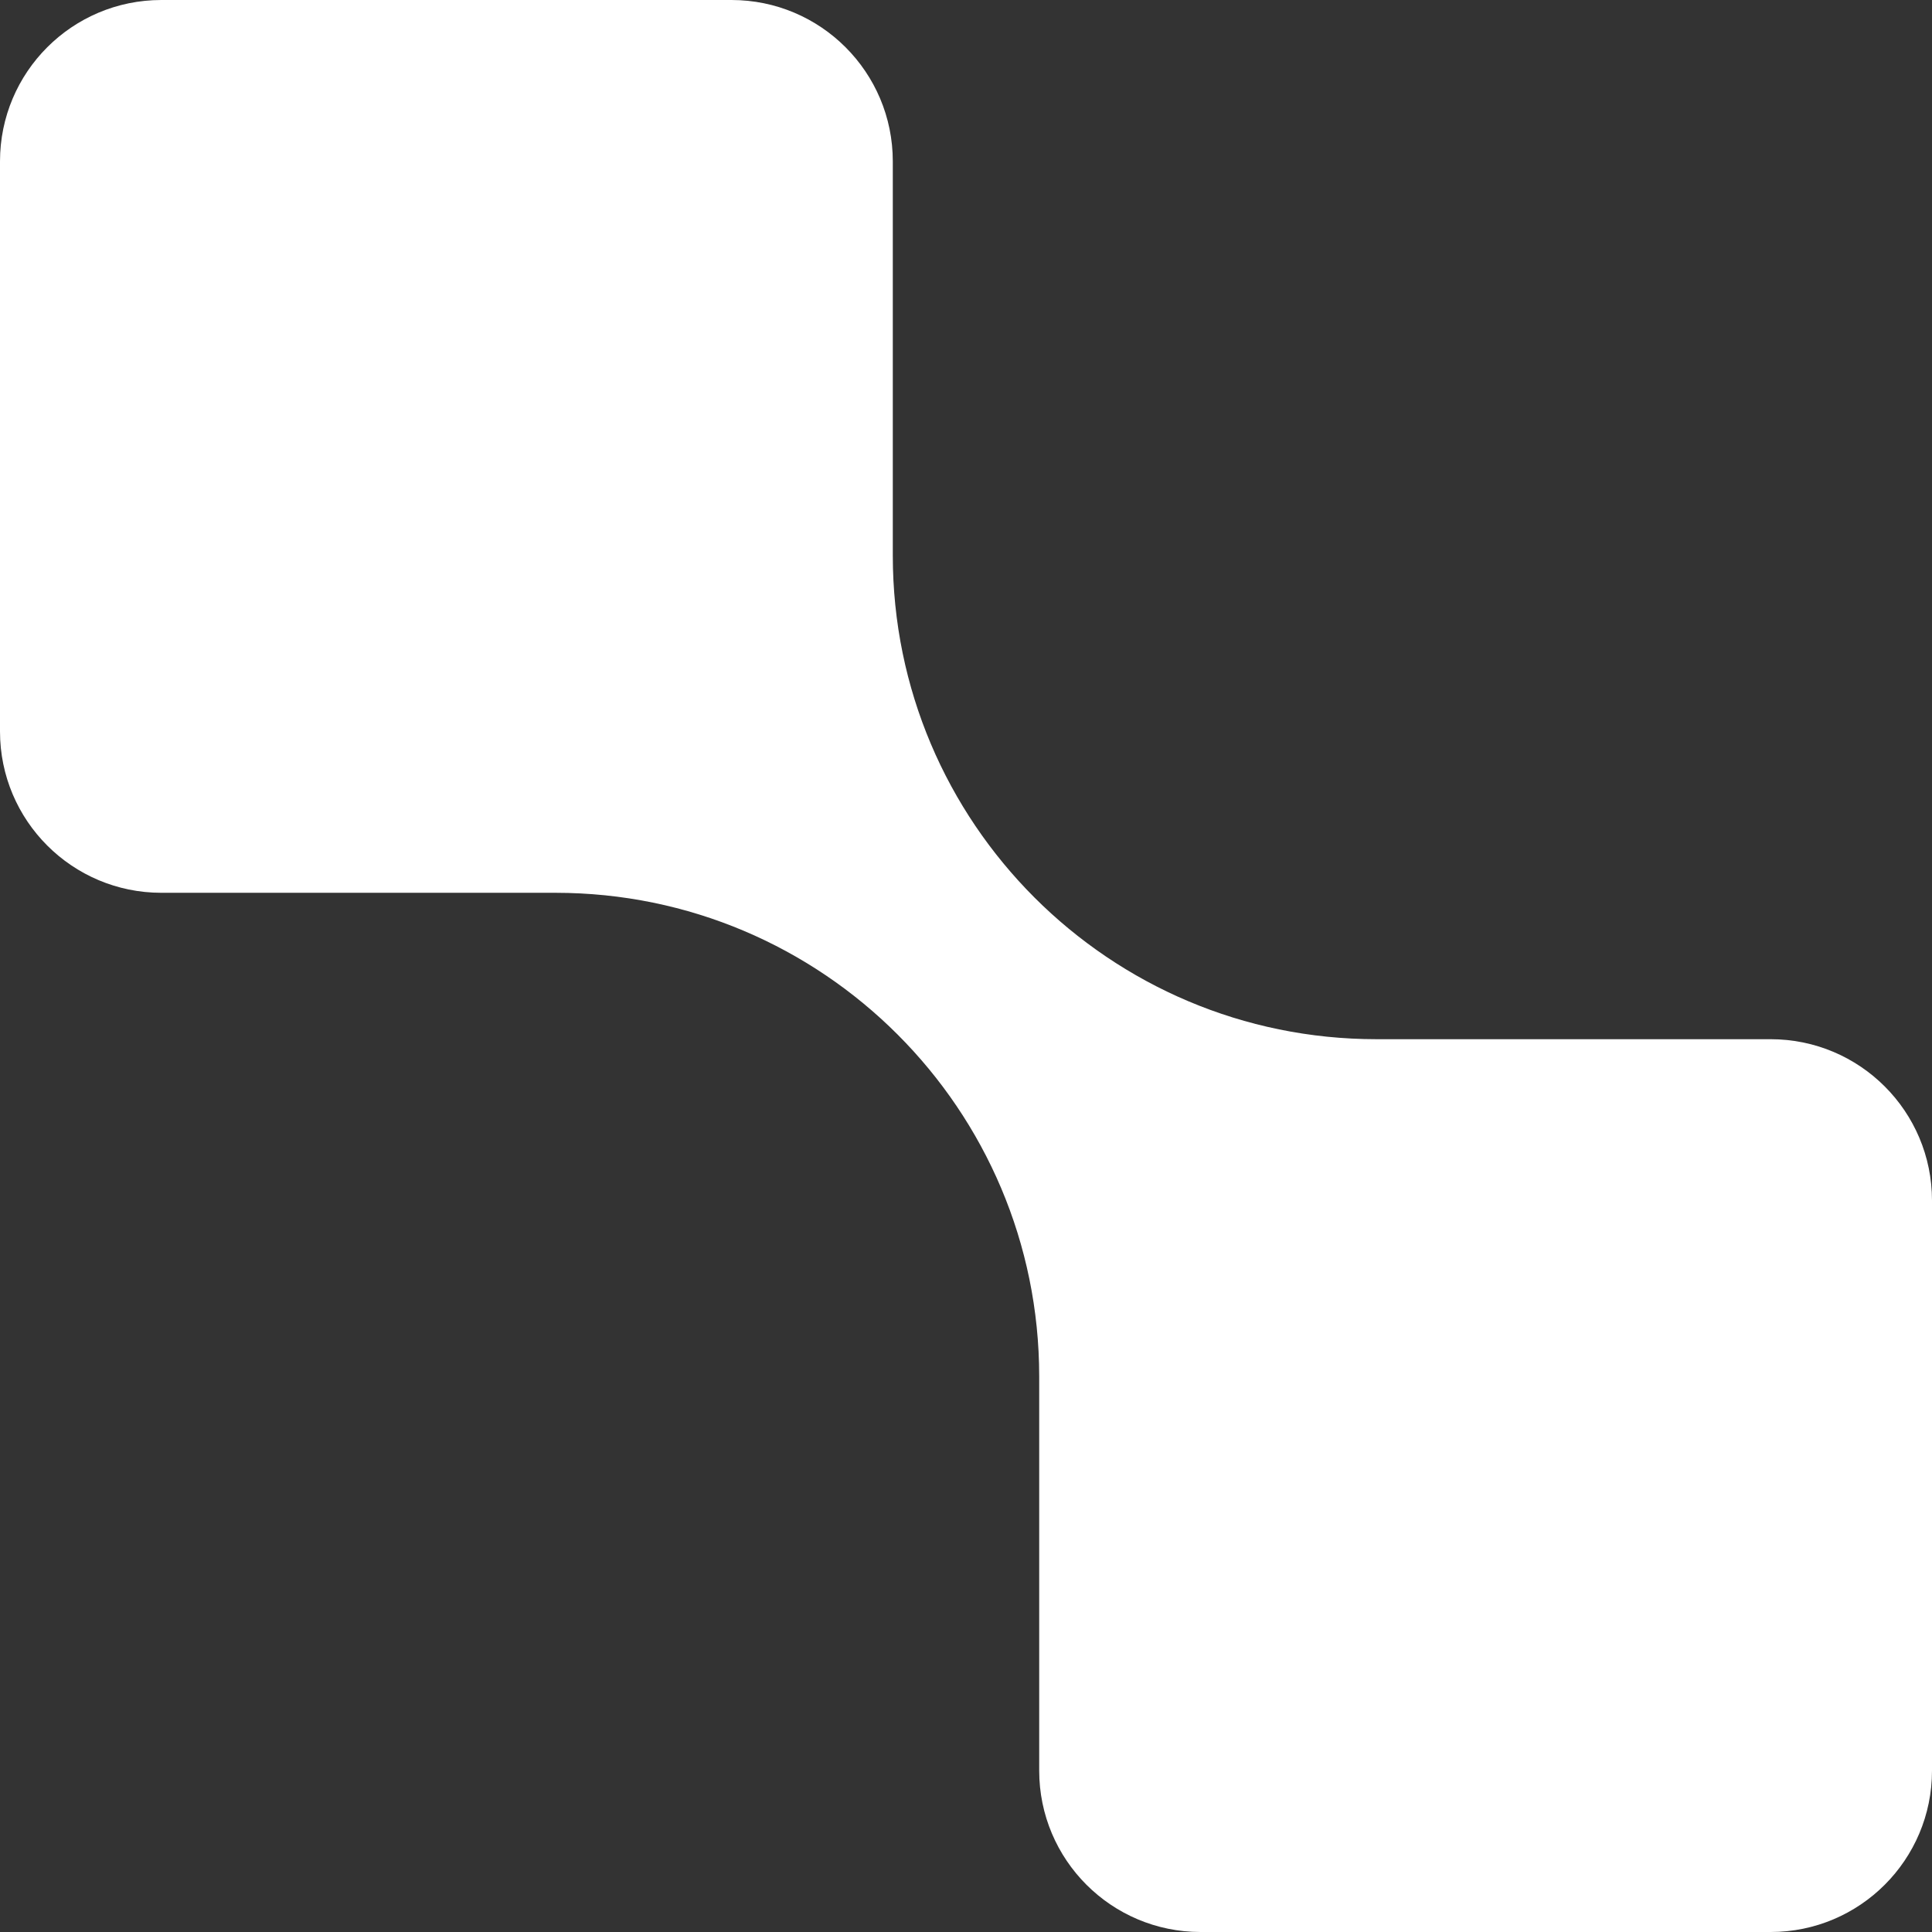
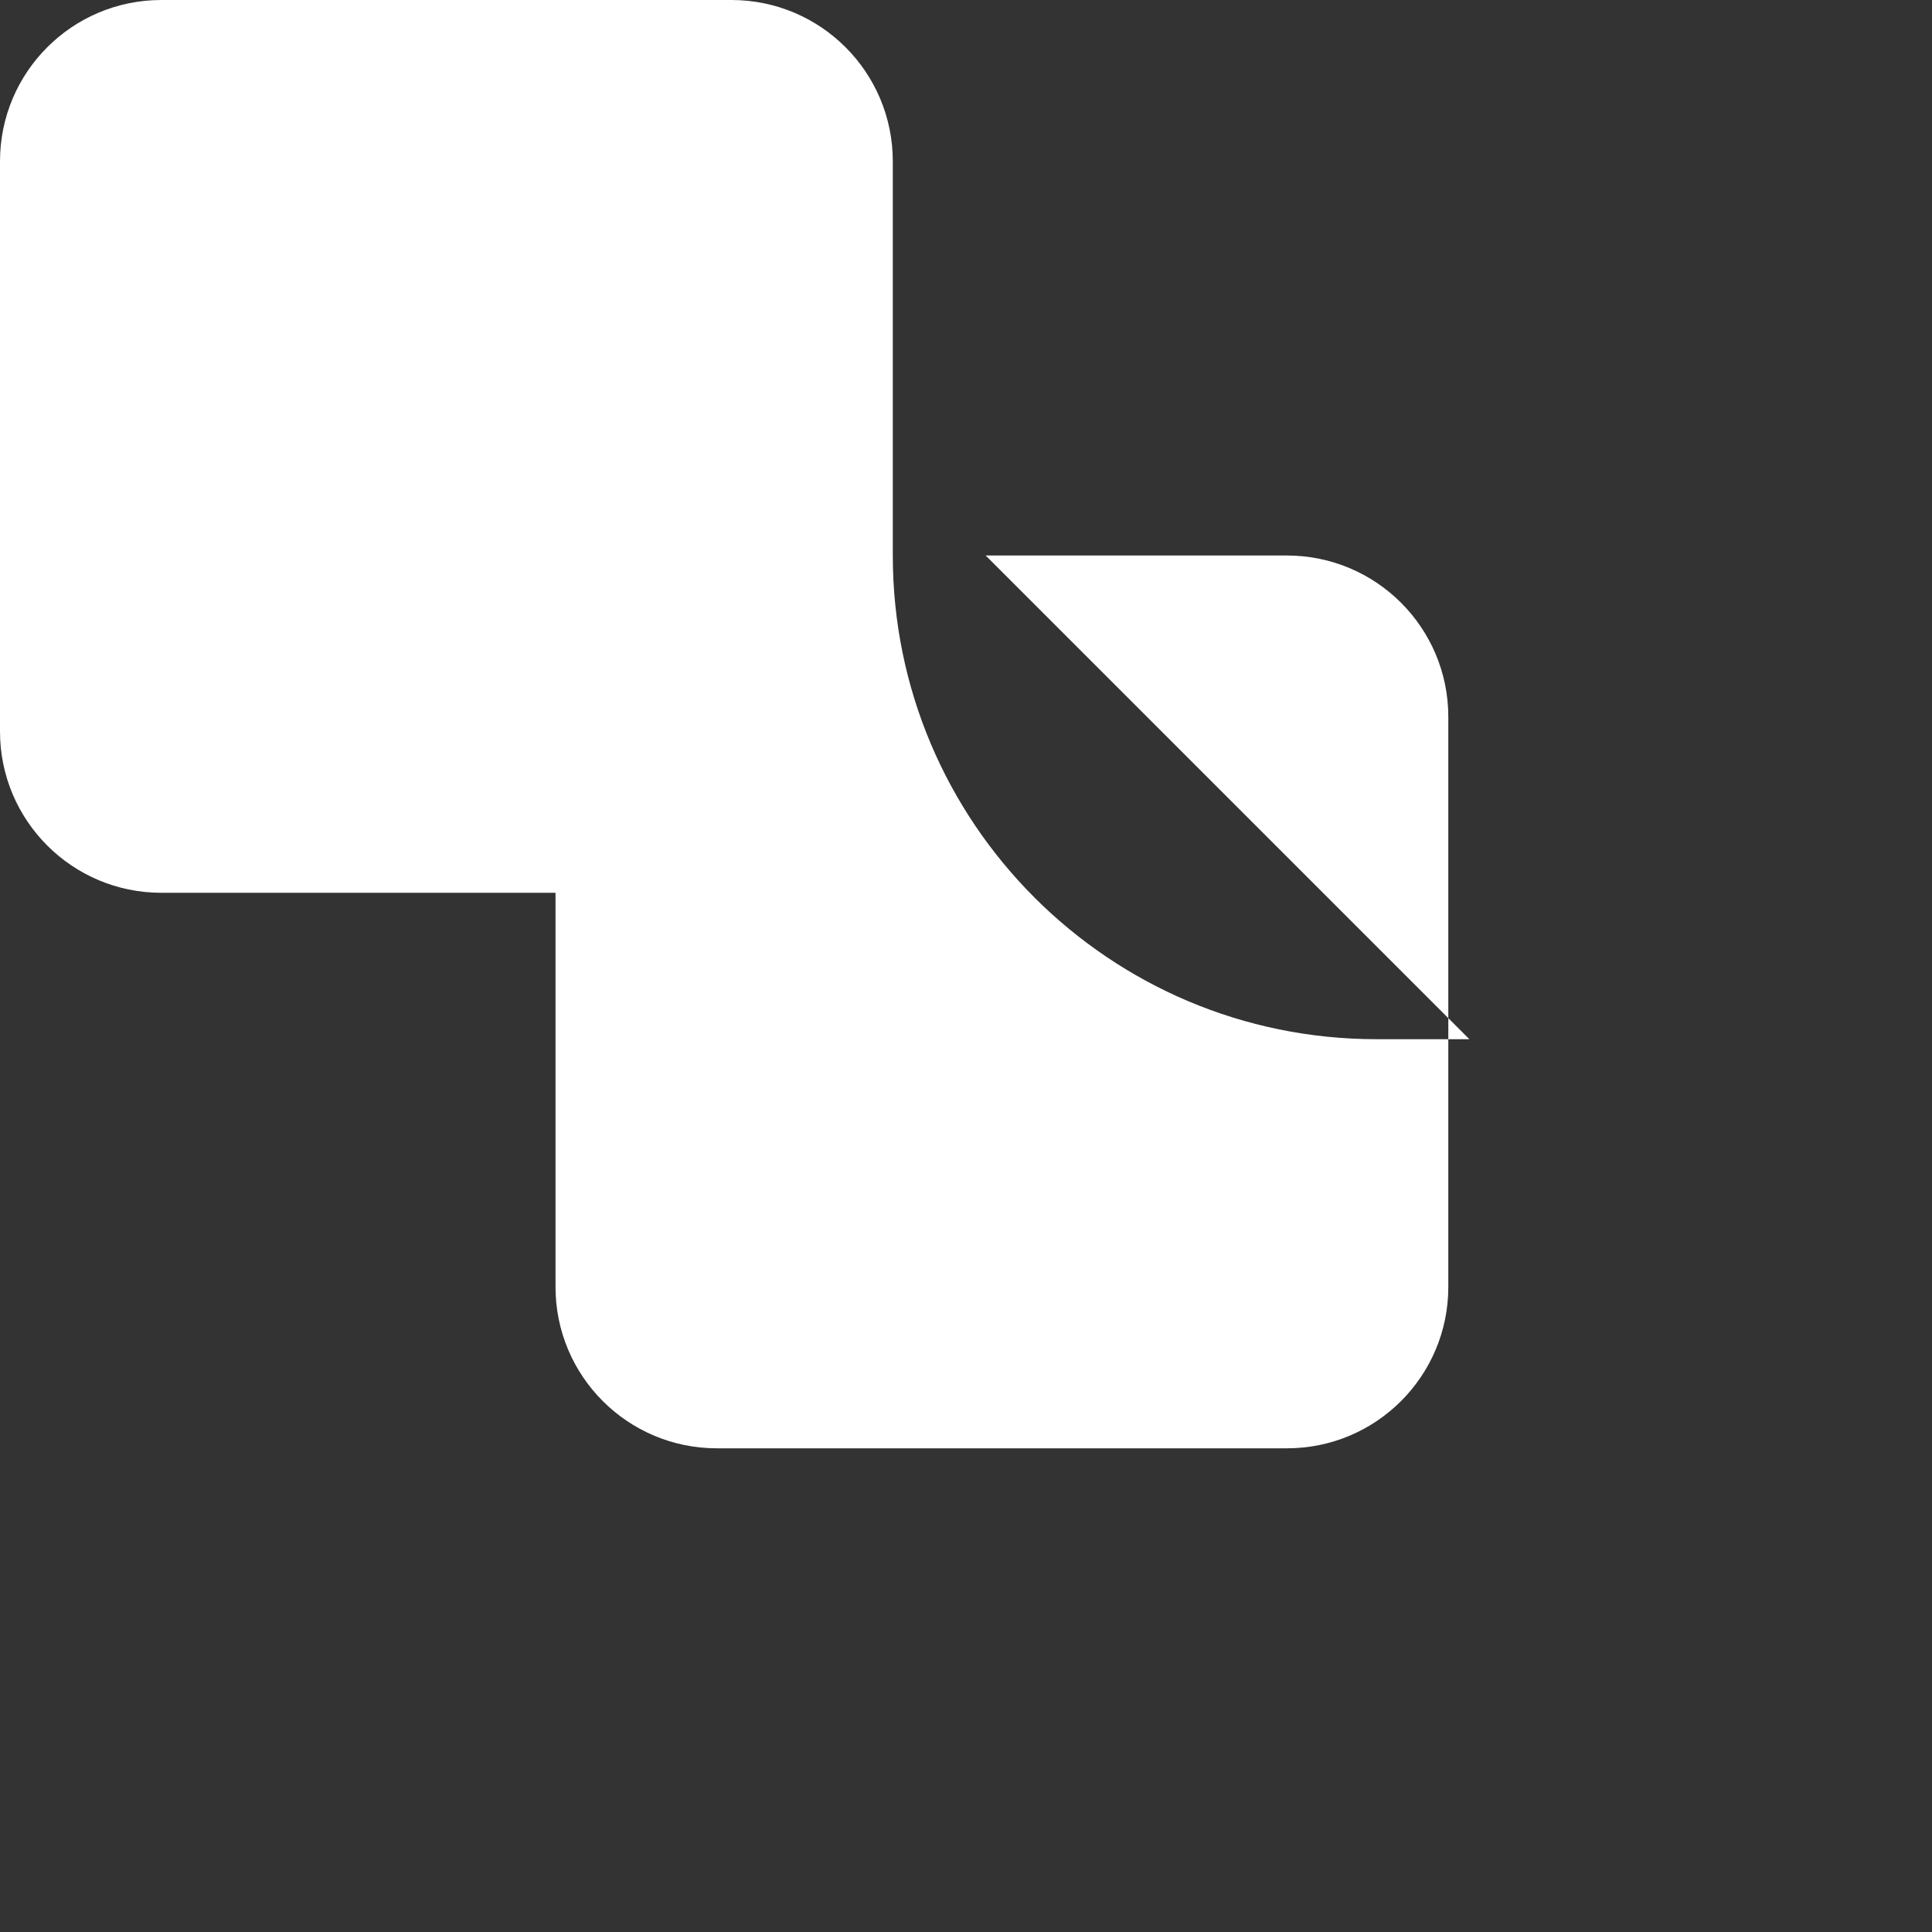
<svg xmlns="http://www.w3.org/2000/svg" id="Layer_1" data-name="Layer 1" viewBox="0 0 98.18 98.18">
  <rect x="0" y="0" width="98.18" height="98.18" fill="#333333" stroke="none" />
  <defs>
    <style>
      .cls-1 {
        fill: #fff;
      }
    </style>
  </defs>
-   <path class="cls-1" d="M74.67,52.81h-4.72c-13.57,0-24.58-11-24.58-24.58V8.2c0-4.53-3.67-8.2-8.2-8.2H8.2C3.67,0,0,3.67,0,8.2v28.97c0,4.53,3.67,8.2,8.2,8.2h20.03c13.57,0,24.58,11,24.58,24.58v1.56s0,3.16,0,3.16v15.31c0,4.53,3.67,8.2,8.2,8.2h28.97c4.53,0,8.2-3.67,8.2-8.2v-28.97c0-4.53-3.67-8.2-8.2-8.2h-15.31Z" />
+   <path class="cls-1" d="M74.67,52.81h-4.72c-13.57,0-24.58-11-24.58-24.58V8.2c0-4.53-3.67-8.2-8.2-8.2H8.2C3.67,0,0,3.67,0,8.2v28.97c0,4.53,3.67,8.2,8.2,8.2h20.03v1.56s0,3.16,0,3.16v15.31c0,4.53,3.67,8.2,8.2,8.2h28.97c4.53,0,8.2-3.67,8.2-8.2v-28.97c0-4.53-3.67-8.2-8.2-8.2h-15.31Z" />
</svg>